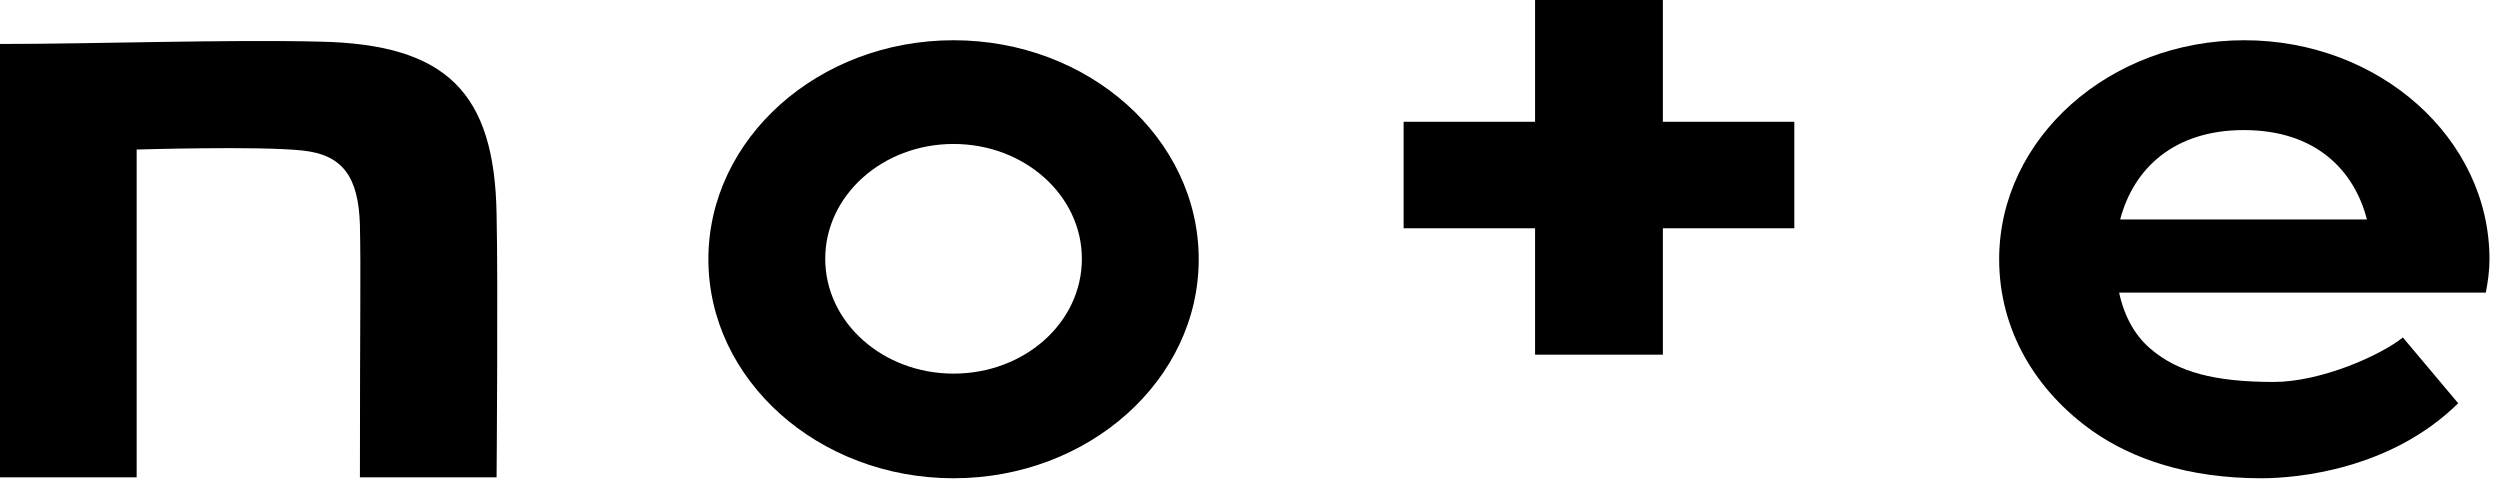
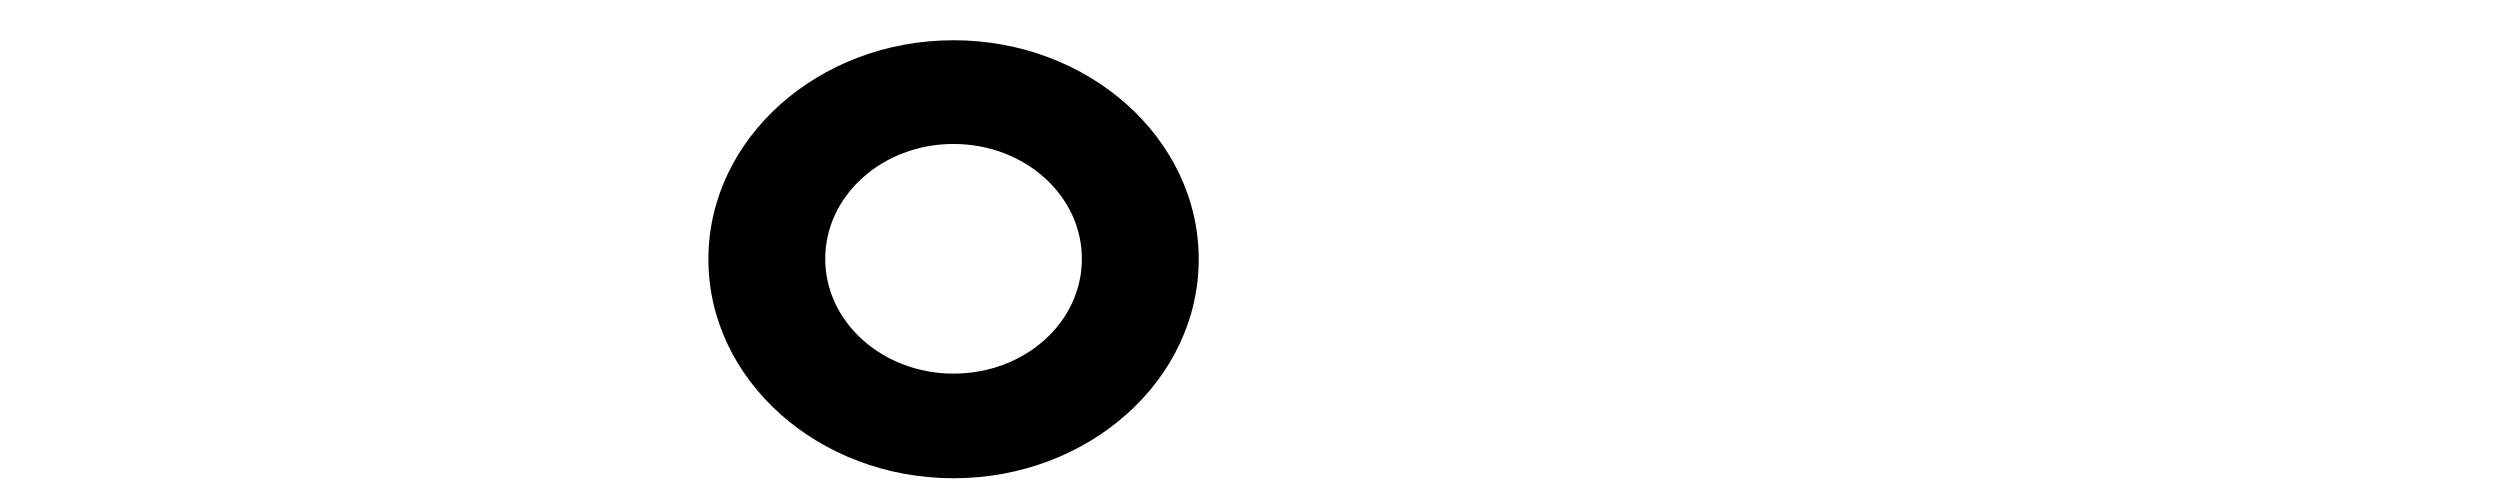
<svg xmlns="http://www.w3.org/2000/svg" width="152" height="30" viewBox="0 0 152 30" fill="none">
-   <path d="M19.505 2.533C13.796 2.392 5.804 2.673 0 2.673V29.023H8.309V9.092C8.309 9.092 15.699 8.867 18.363 9.148C20.868 9.401 21.788 10.781 21.883 13.652C21.947 16.918 21.883 18.635 21.883 29.023H30.192C30.192 29.023 30.288 17.143 30.192 13.005C30.066 5.657 27.18 2.701 19.505 2.533Z" fill="black" />
  <path d="M57.976 2.447C49.762 2.447 43.07 8.415 43.07 15.763C43.07 23.11 49.762 29.078 57.976 29.078C66.19 29.078 72.882 23.11 72.882 15.763C72.882 8.415 66.19 2.447 57.976 2.447ZM57.976 22.716C53.663 22.716 50.174 19.591 50.174 15.735C50.174 11.878 53.663 8.753 57.976 8.753C62.289 8.753 65.778 11.878 65.778 15.735C65.778 19.619 62.289 22.716 57.976 22.716Z" fill="black" />
-   <path d="M151.361 15.763C151.361 8.415 144.669 2.447 136.455 2.447C128.241 2.447 121.549 8.415 121.549 15.763C121.549 20.07 123.769 23.758 127.226 26.207C129.636 27.896 132.998 29.078 137.501 29.078C139.69 29.078 145.367 28.544 149.458 24.518L146.096 20.52C144.669 21.646 141.085 23.223 138.231 23.223C134.615 23.223 132.427 22.604 130.841 21.28C129.858 20.492 129.16 19.282 128.843 17.79H151.139C151.265 17.114 151.361 16.467 151.361 15.763ZM128.907 13.342C129.731 10.217 132.205 7.909 136.423 7.909C140.831 7.909 143.147 10.386 143.908 13.342H128.907Z" fill="black" />
-   <path d="M101.102 0H93.332V7.404H85.34V13.879H93.332V21.564H101.102V13.879H109.094V7.404H101.102V0Z" fill="black" />
</svg>